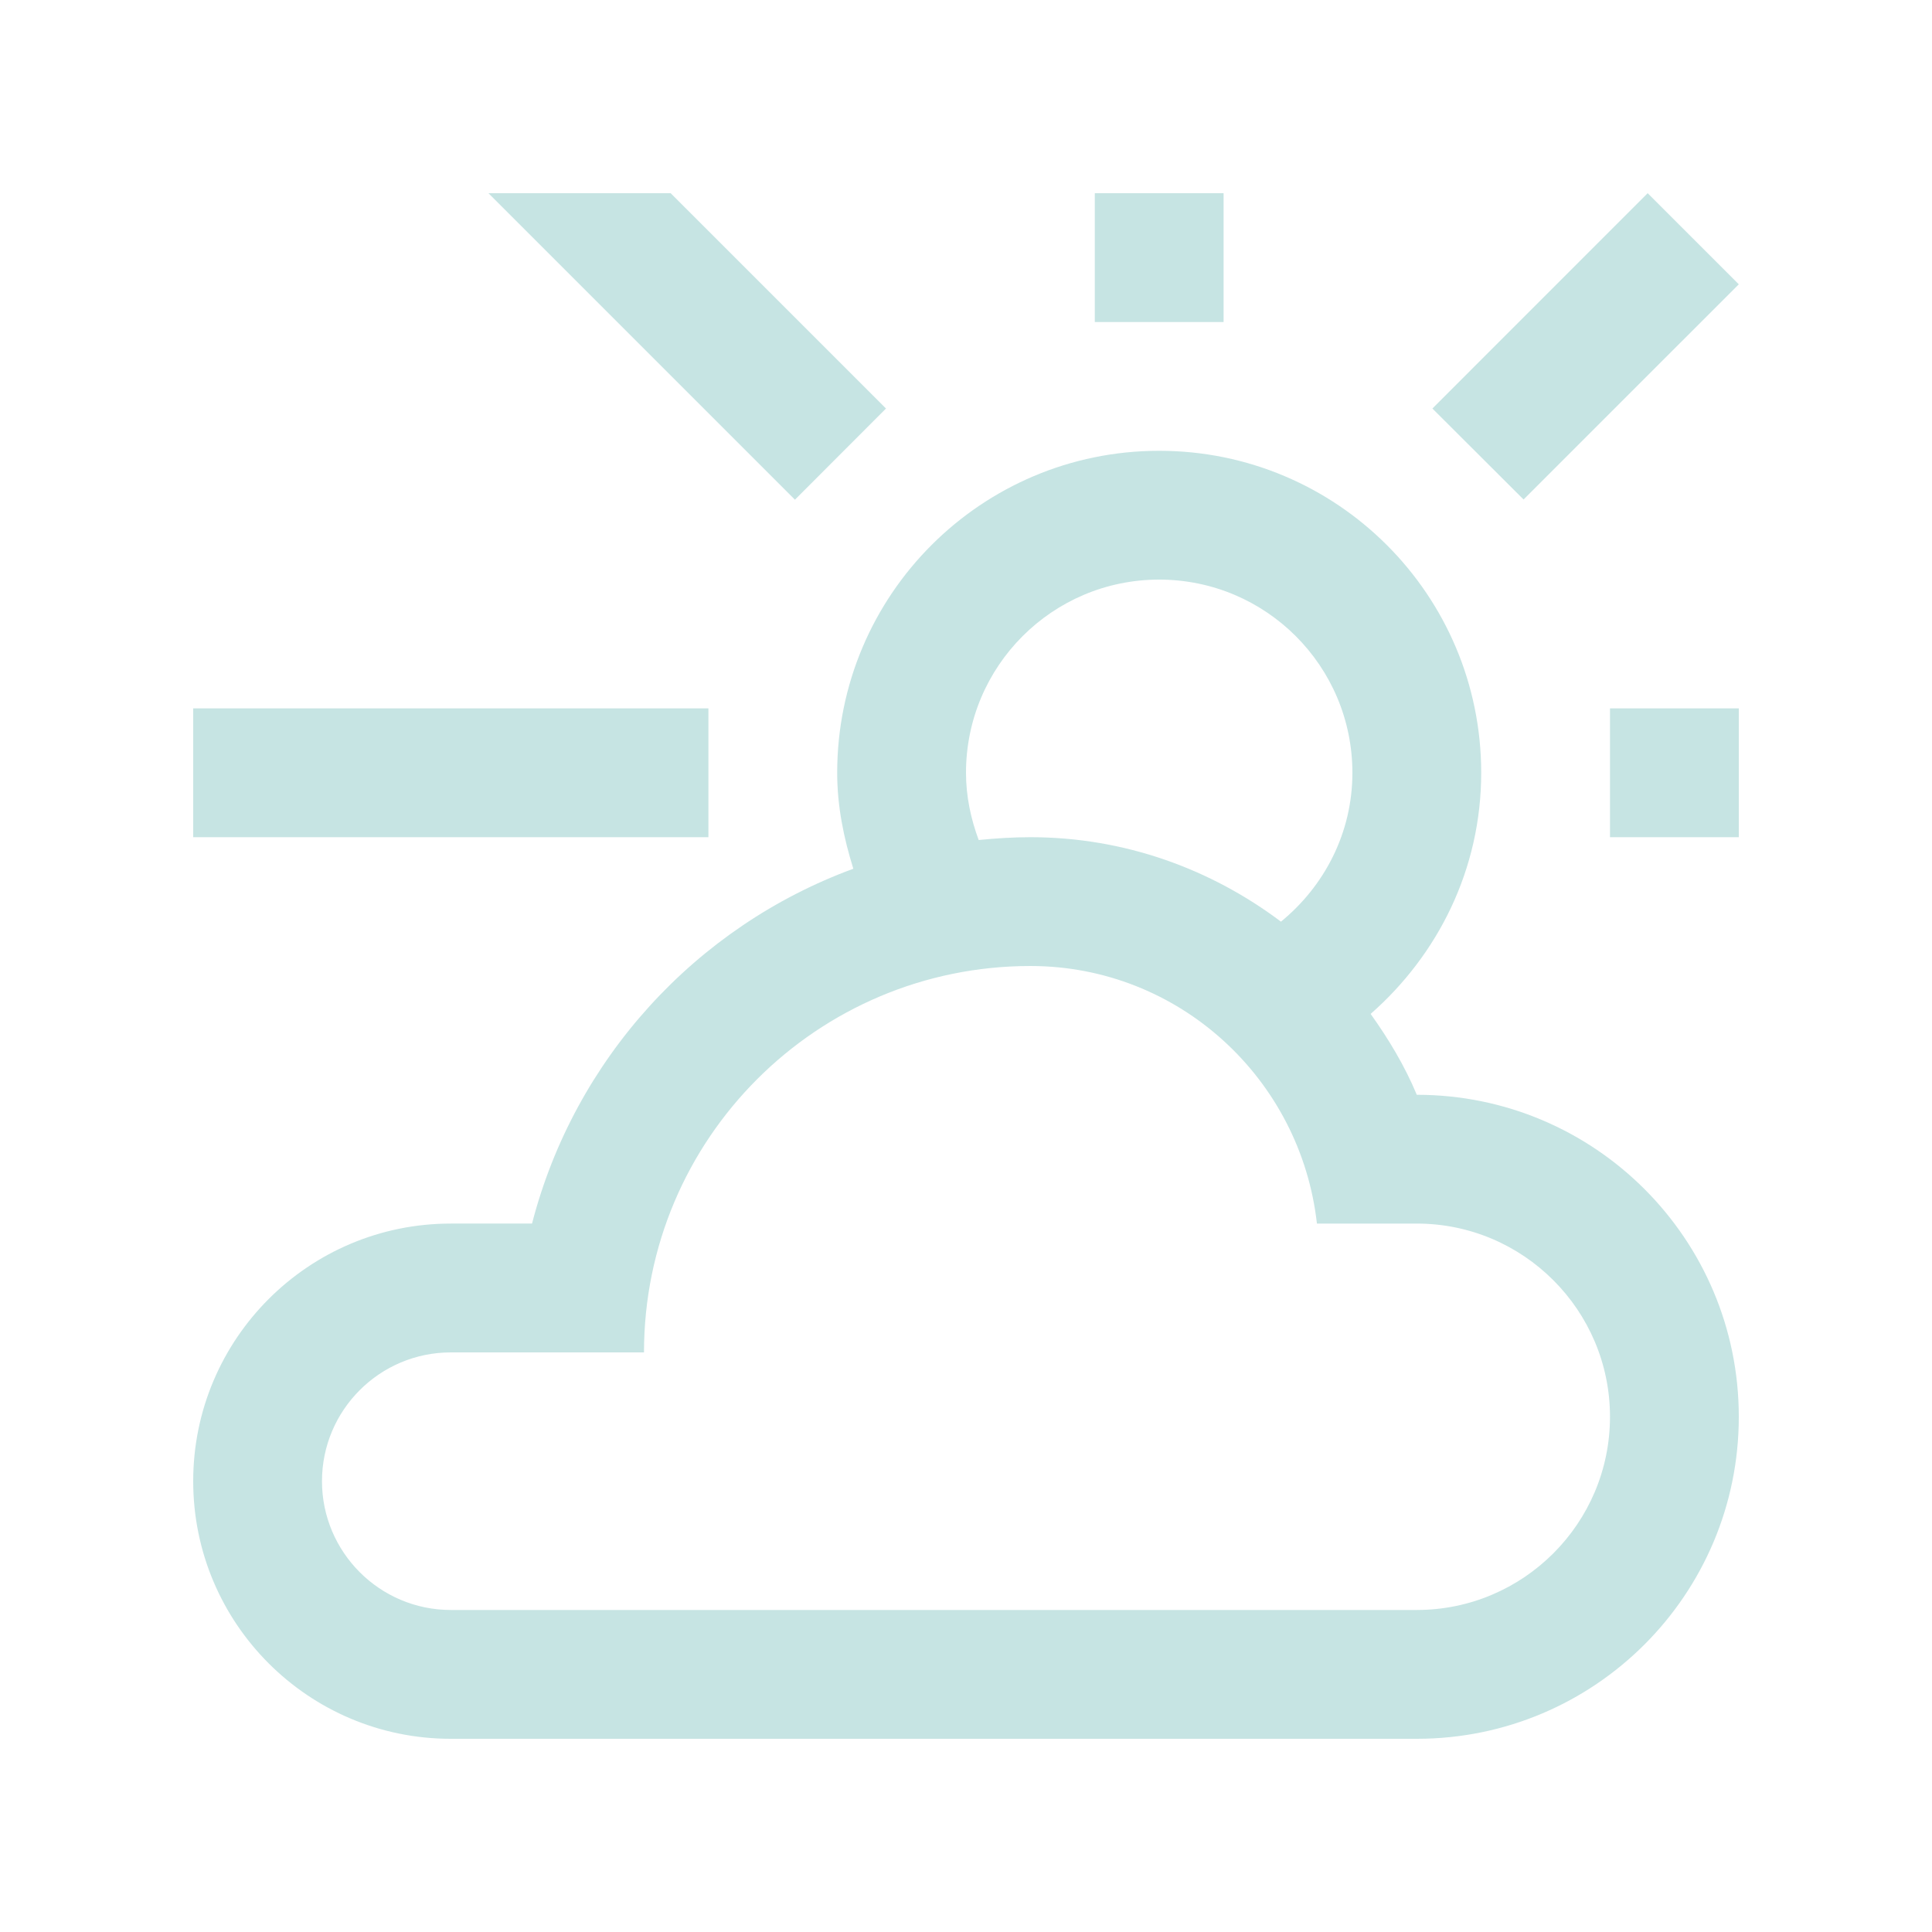
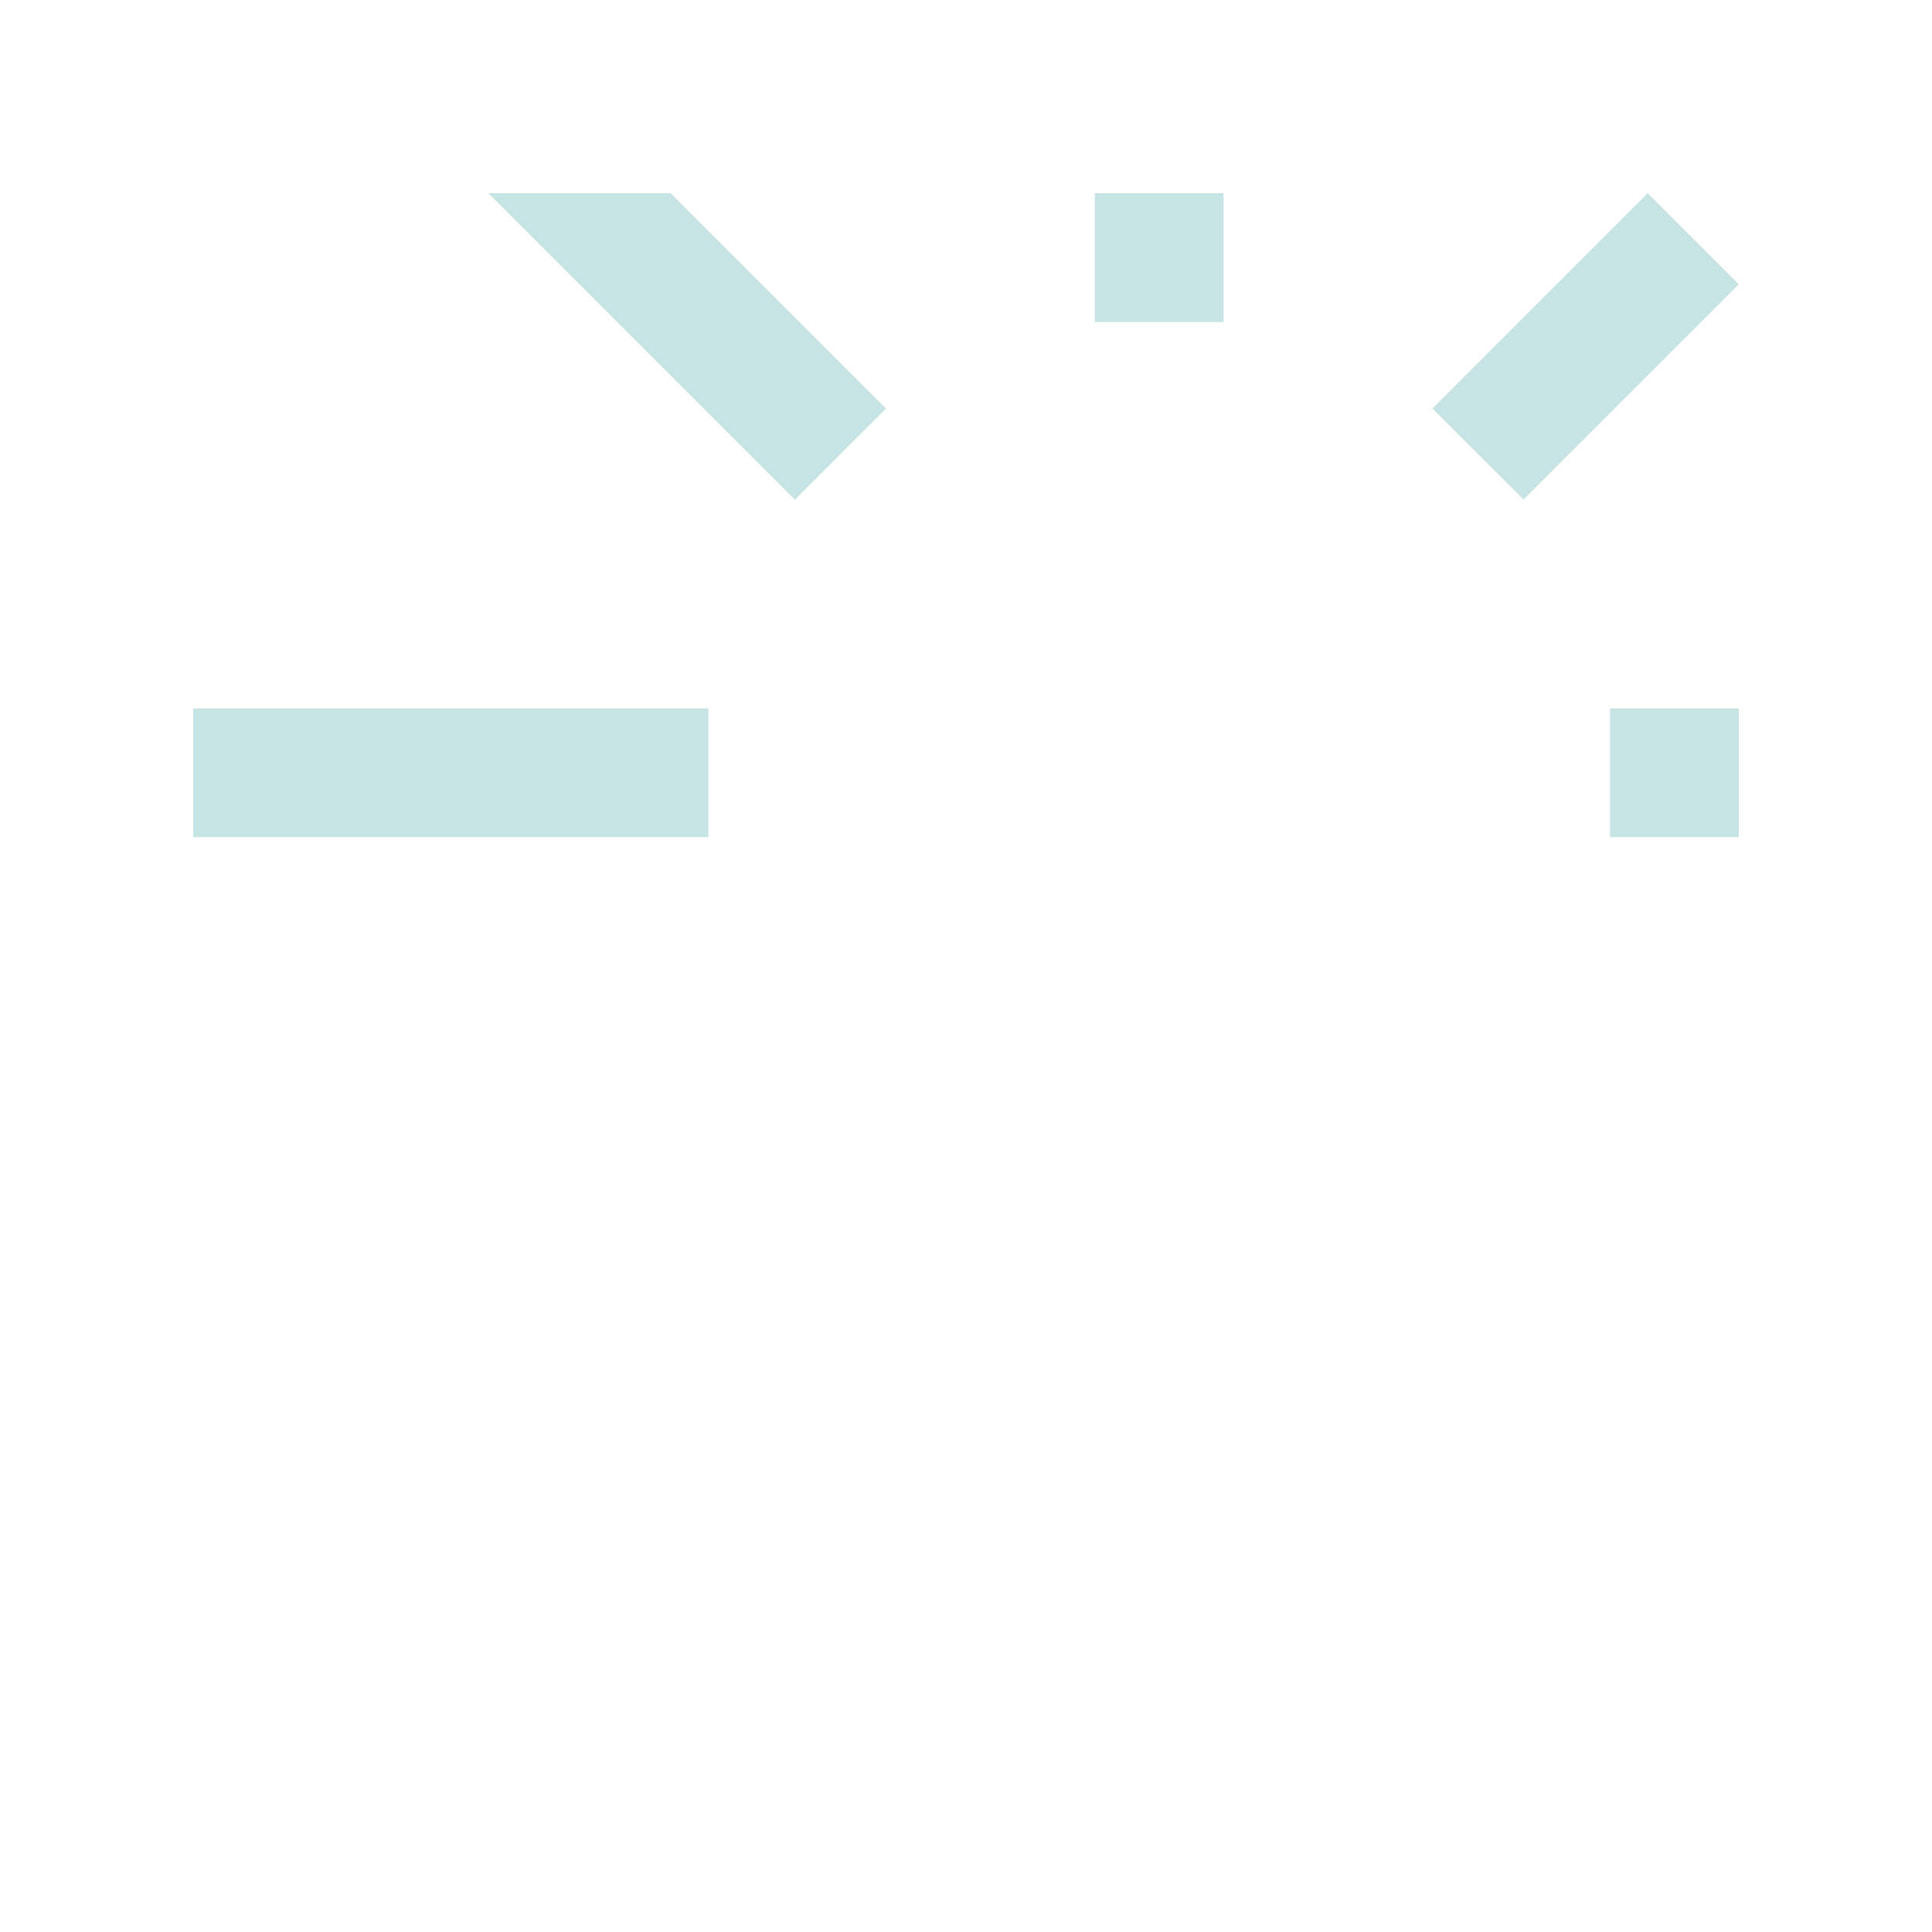
<svg xmlns="http://www.w3.org/2000/svg" id="Layer_1" x="0px" y="0px" width="100px" height="100px" viewBox="0 0 100 100" xml:space="preserve">
  <rect x="56.667" y="10" width="6.666" height="6.668" fill="#c6e4e3" />
  <rect x="83.333" y="36.665" width="6.667" height="6.668" fill="#c6e4e3" />
  <rect x="10" y="36.665" width="26.667" height="6.668" fill="#c6e4e3" />
  <polygon points="85.283,10 74.141,21.145 78.86,25.854 90,14.715 " fill="#c6e4e3" />
  <polygon points="25.282,10 41.146,25.864 45.859,21.145 34.713,10 " fill="#c6e4e3" />
-   <path d="M73.333,56.666c-0.625-1.5-1.458-2.881-2.389-4.186c3.482-3.057,5.723-7.485,5.723-12.48c0-9.206-7.461-16.667-16.67-16.667  c-9.203,0-16.664,7.461-16.664,16.667c0,1.741,0.342,3.387,0.836,4.966c-8.153,2.993-14.432,9.854-16.631,18.366h-4.206  C15.97,63.332,10,69.303,10,76.666S15.97,90,23.333,90h50C82.539,90,90,82.539,90,73.332C90,64.127,82.539,56.666,73.333,56.666z   M50,40c0-5.524,4.476-10,9.997-10C65.524,30,70,34.476,70,40c0,3.12-1.458,5.872-3.698,7.705  c-3.619-2.722-8.089-4.372-12.969-4.372c-0.904,0-1.797,0.059-2.676,0.146C50.254,42.393,50,41.229,50,40z M73.333,83.332h-50  c-3.679,0-6.667-2.994-6.667-6.666c0-3.678,2.988-6.666,6.667-6.666h10c0-11.049,8.955-20,20-20c7.702,0,13.991,5.852,14.831,13.332  h5.169c5.515,0,10,4.486,10,10C83.333,78.848,78.848,83.332,73.333,83.332z" fill="#c6e4e3" />
</svg>